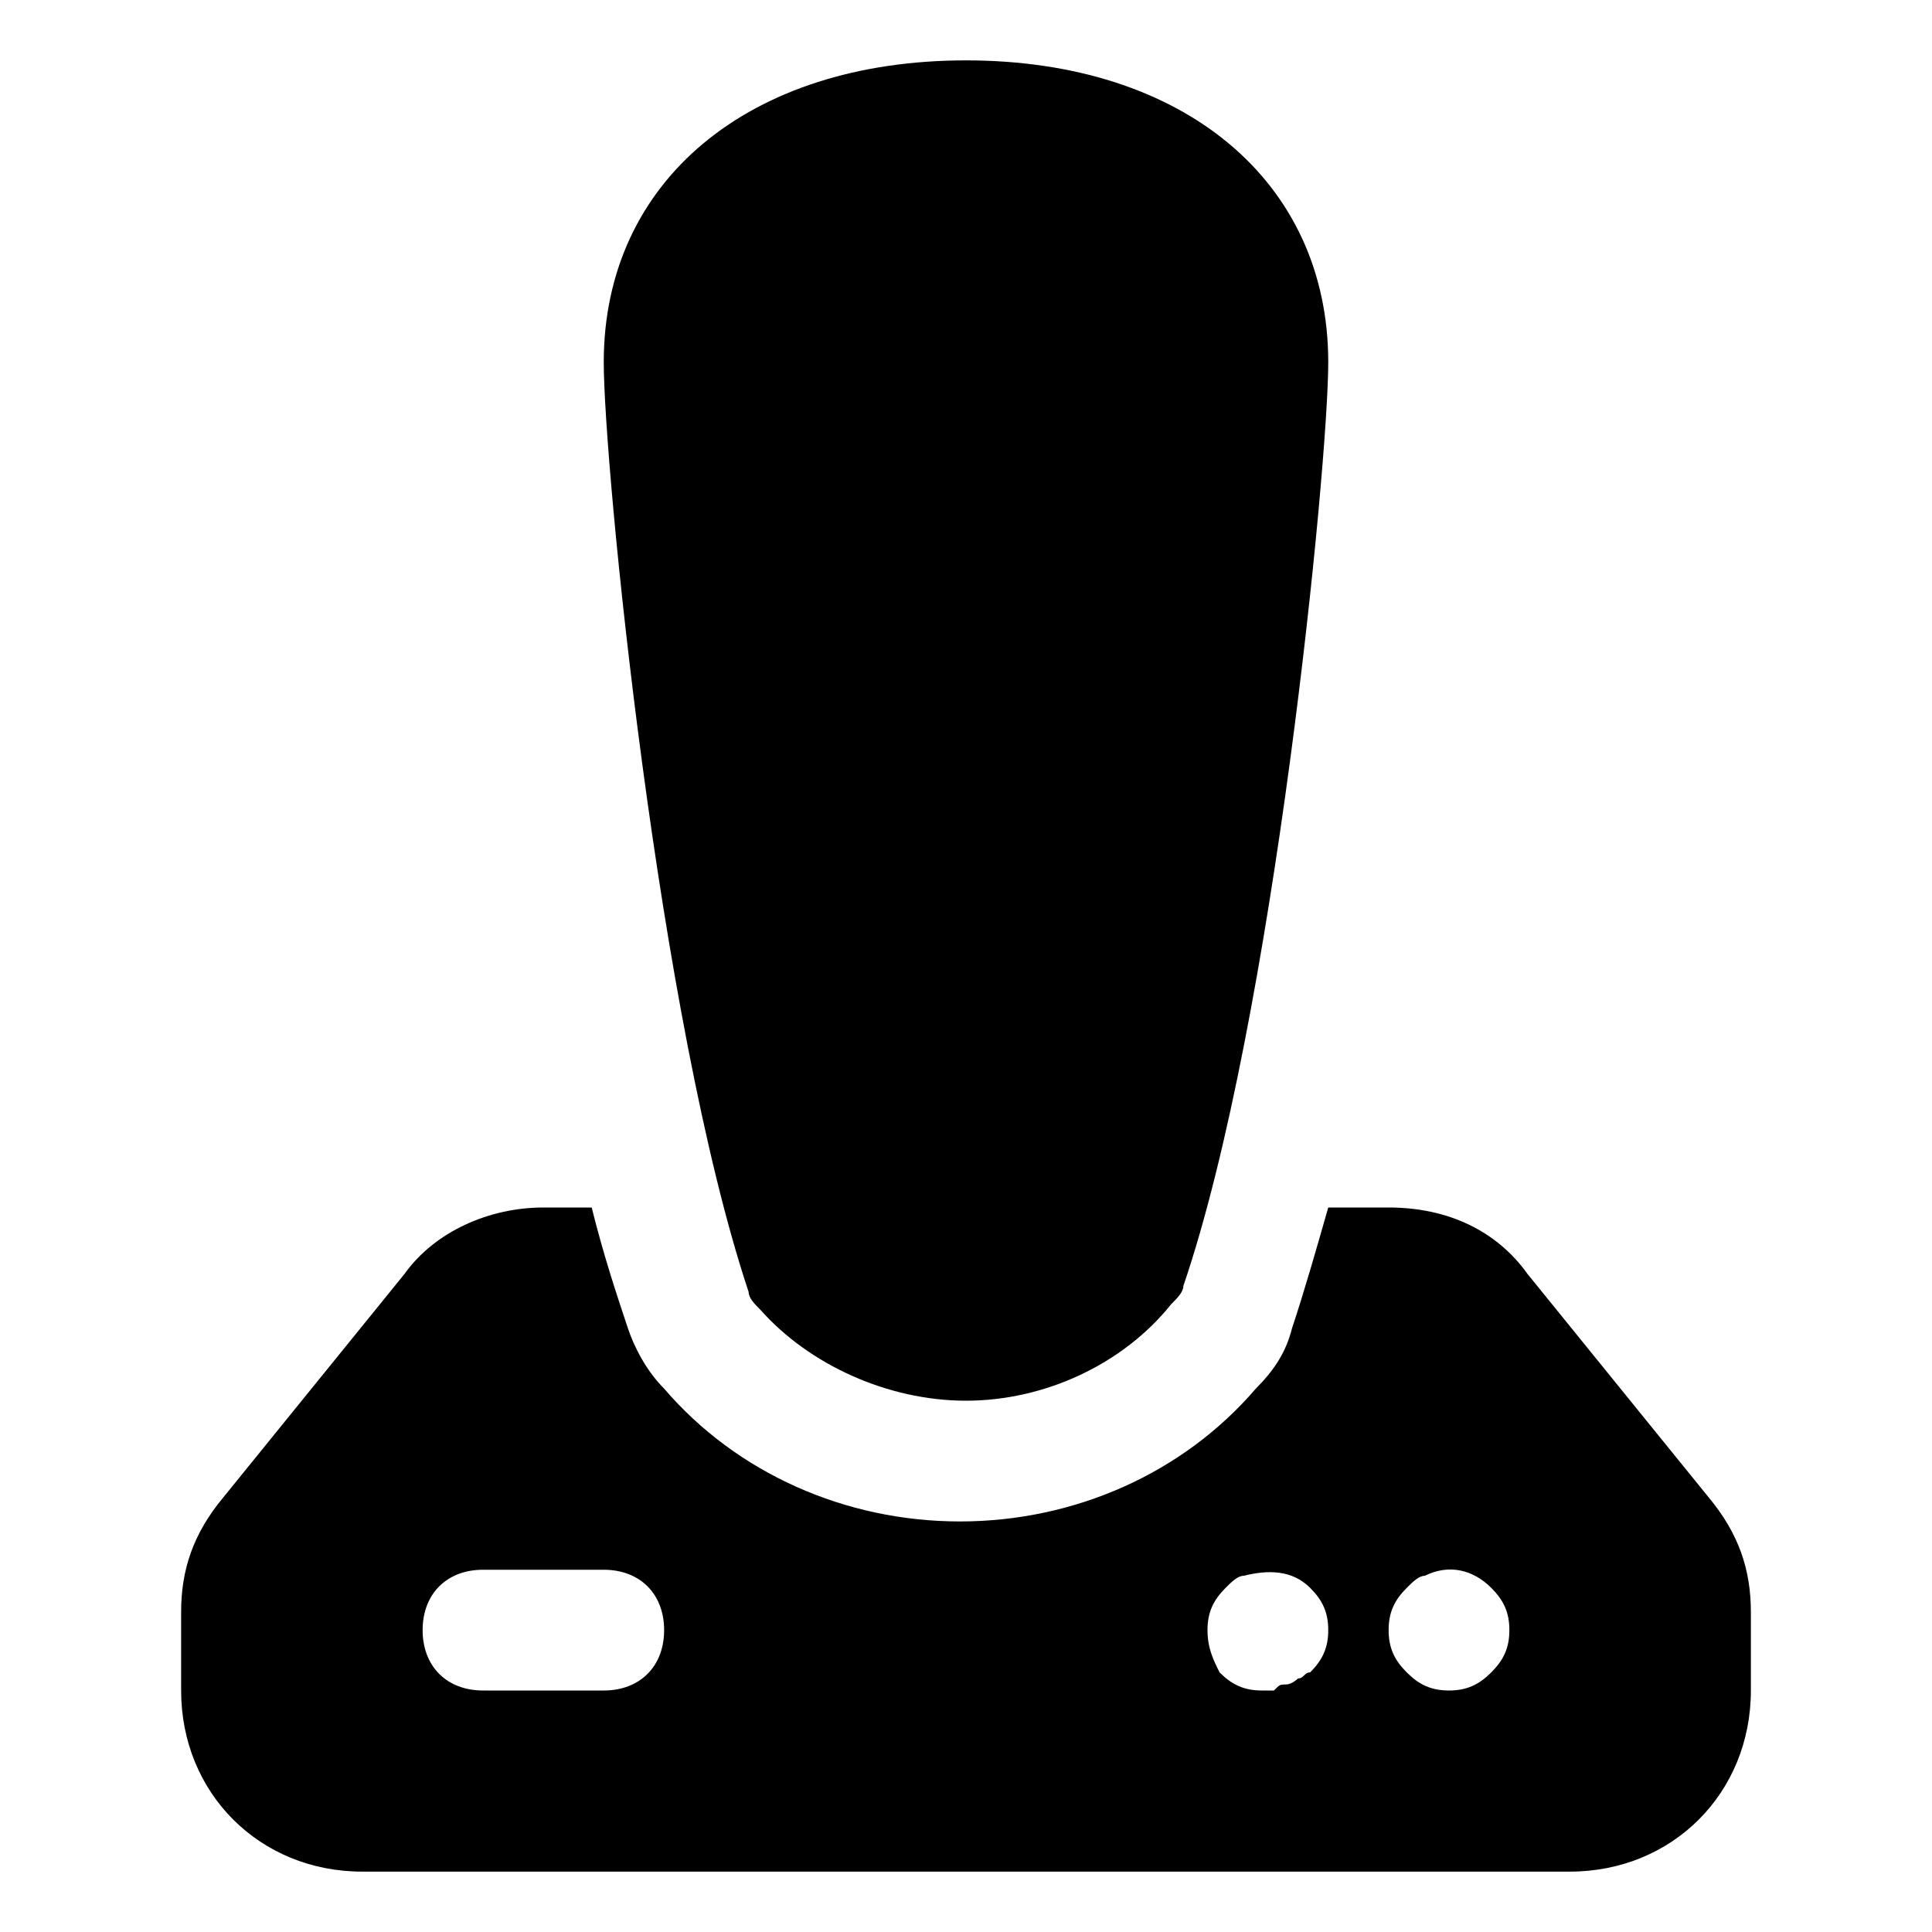
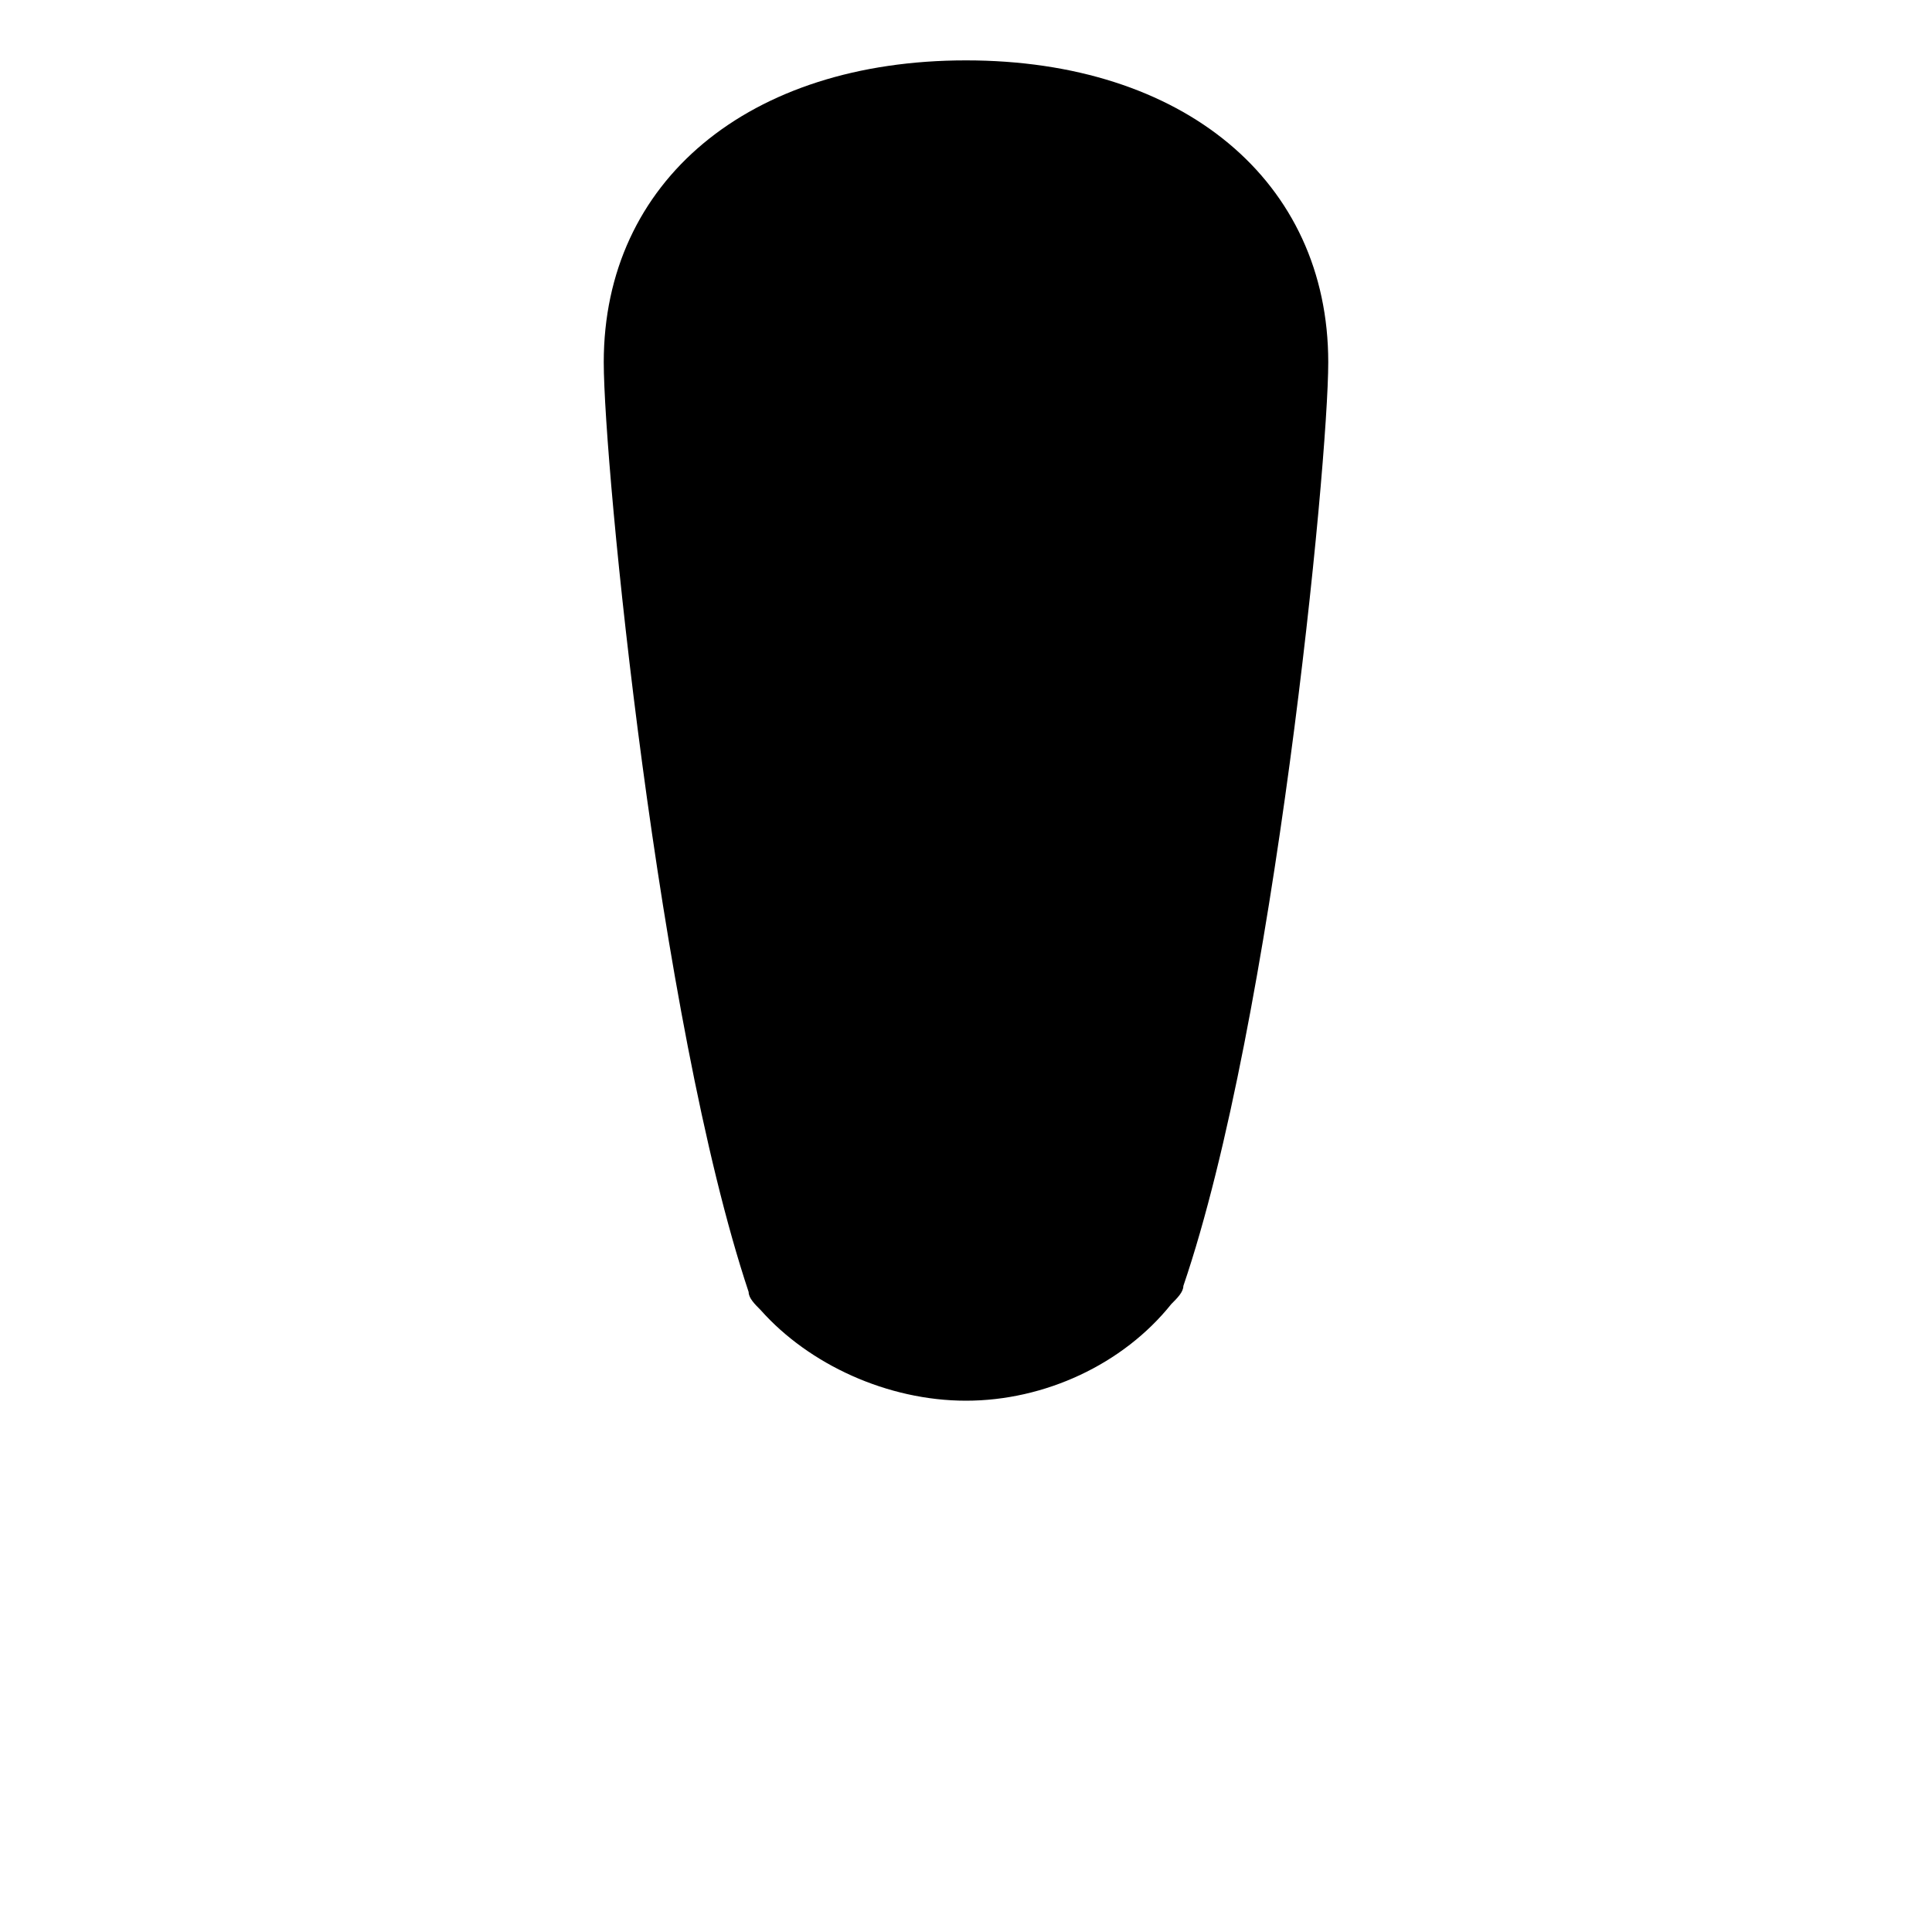
<svg xmlns="http://www.w3.org/2000/svg" version="1.1" id="Icons" viewBox="0 0 32 32" xml:space="preserve">
  <style type="text/css">
	.st0{fill:none;stroke:#000000;stroke-width:2;stroke-linecap:round;stroke-linejoin:round;stroke-miterlimit:10;}
</style>
  <g>
    <path d="M16,23.2C16,23.2,16,23.2,16,23.2c-1.3,0-2.6-0.6-3.4-1.5c-0.1-0.1-0.2-0.2-0.2-0.3C10.9,16.9,10,7.7,10,6c0-3,2.4-5,6-5   s6,2,6,5c0,1.7-0.9,10.9-2.4,15.3c0,0.1-0.1,0.2-0.2,0.3C18.6,22.6,17.3,23.2,16,23.2z M18.7,21L18.7,21L18.7,21z" />
  </g>
-   <path d="M28.3,24.8l-3-3.7C24.8,20.4,24,20,23,20h-1c-0.2,0.7-0.4,1.4-0.6,2c-0.1,0.4-0.3,0.7-0.6,1c-1.2,1.4-3,2.2-4.9,2.2  s-3.7-0.8-4.9-2.2c-0.3-0.3-0.5-0.7-0.6-1c-0.2-0.6-0.4-1.2-0.6-2H9c-0.9,0-1.8,0.4-2.3,1.1l-3,3.7C3.2,25.4,3,26,3,26.7V28  c0,1.7,1.3,3,3,3h20c1.7,0,3-1.3,3-3v-1.3C29,26,28.8,25.4,28.3,24.8z M10,28H8c-0.6,0-1-0.4-1-1s0.4-1,1-1h2c0.6,0,1,0.4,1,1  S10.6,28,10,28z M21.7,27.7c-0.1,0-0.1,0.1-0.2,0.1c0,0-0.1,0.1-0.2,0.1c-0.1,0-0.1,0-0.2,0.1c-0.1,0-0.1,0-0.2,0  c-0.3,0-0.5-0.1-0.7-0.3C20.1,27.5,20,27.3,20,27c0-0.3,0.1-0.5,0.3-0.7c0.1-0.1,0.2-0.2,0.3-0.2c0.4-0.1,0.8-0.1,1.1,0.2  c0.2,0.2,0.3,0.4,0.3,0.7C22,27.3,21.9,27.5,21.7,27.7z M24.7,27.7C24.5,27.9,24.3,28,24,28c-0.3,0-0.5-0.1-0.7-0.3  C23.1,27.5,23,27.3,23,27c0-0.3,0.1-0.5,0.3-0.7c0.1-0.1,0.2-0.2,0.3-0.2c0.4-0.2,0.8-0.1,1.1,0.2c0.2,0.2,0.3,0.4,0.3,0.7  C25,27.3,24.9,27.5,24.7,27.7z" />
</svg>